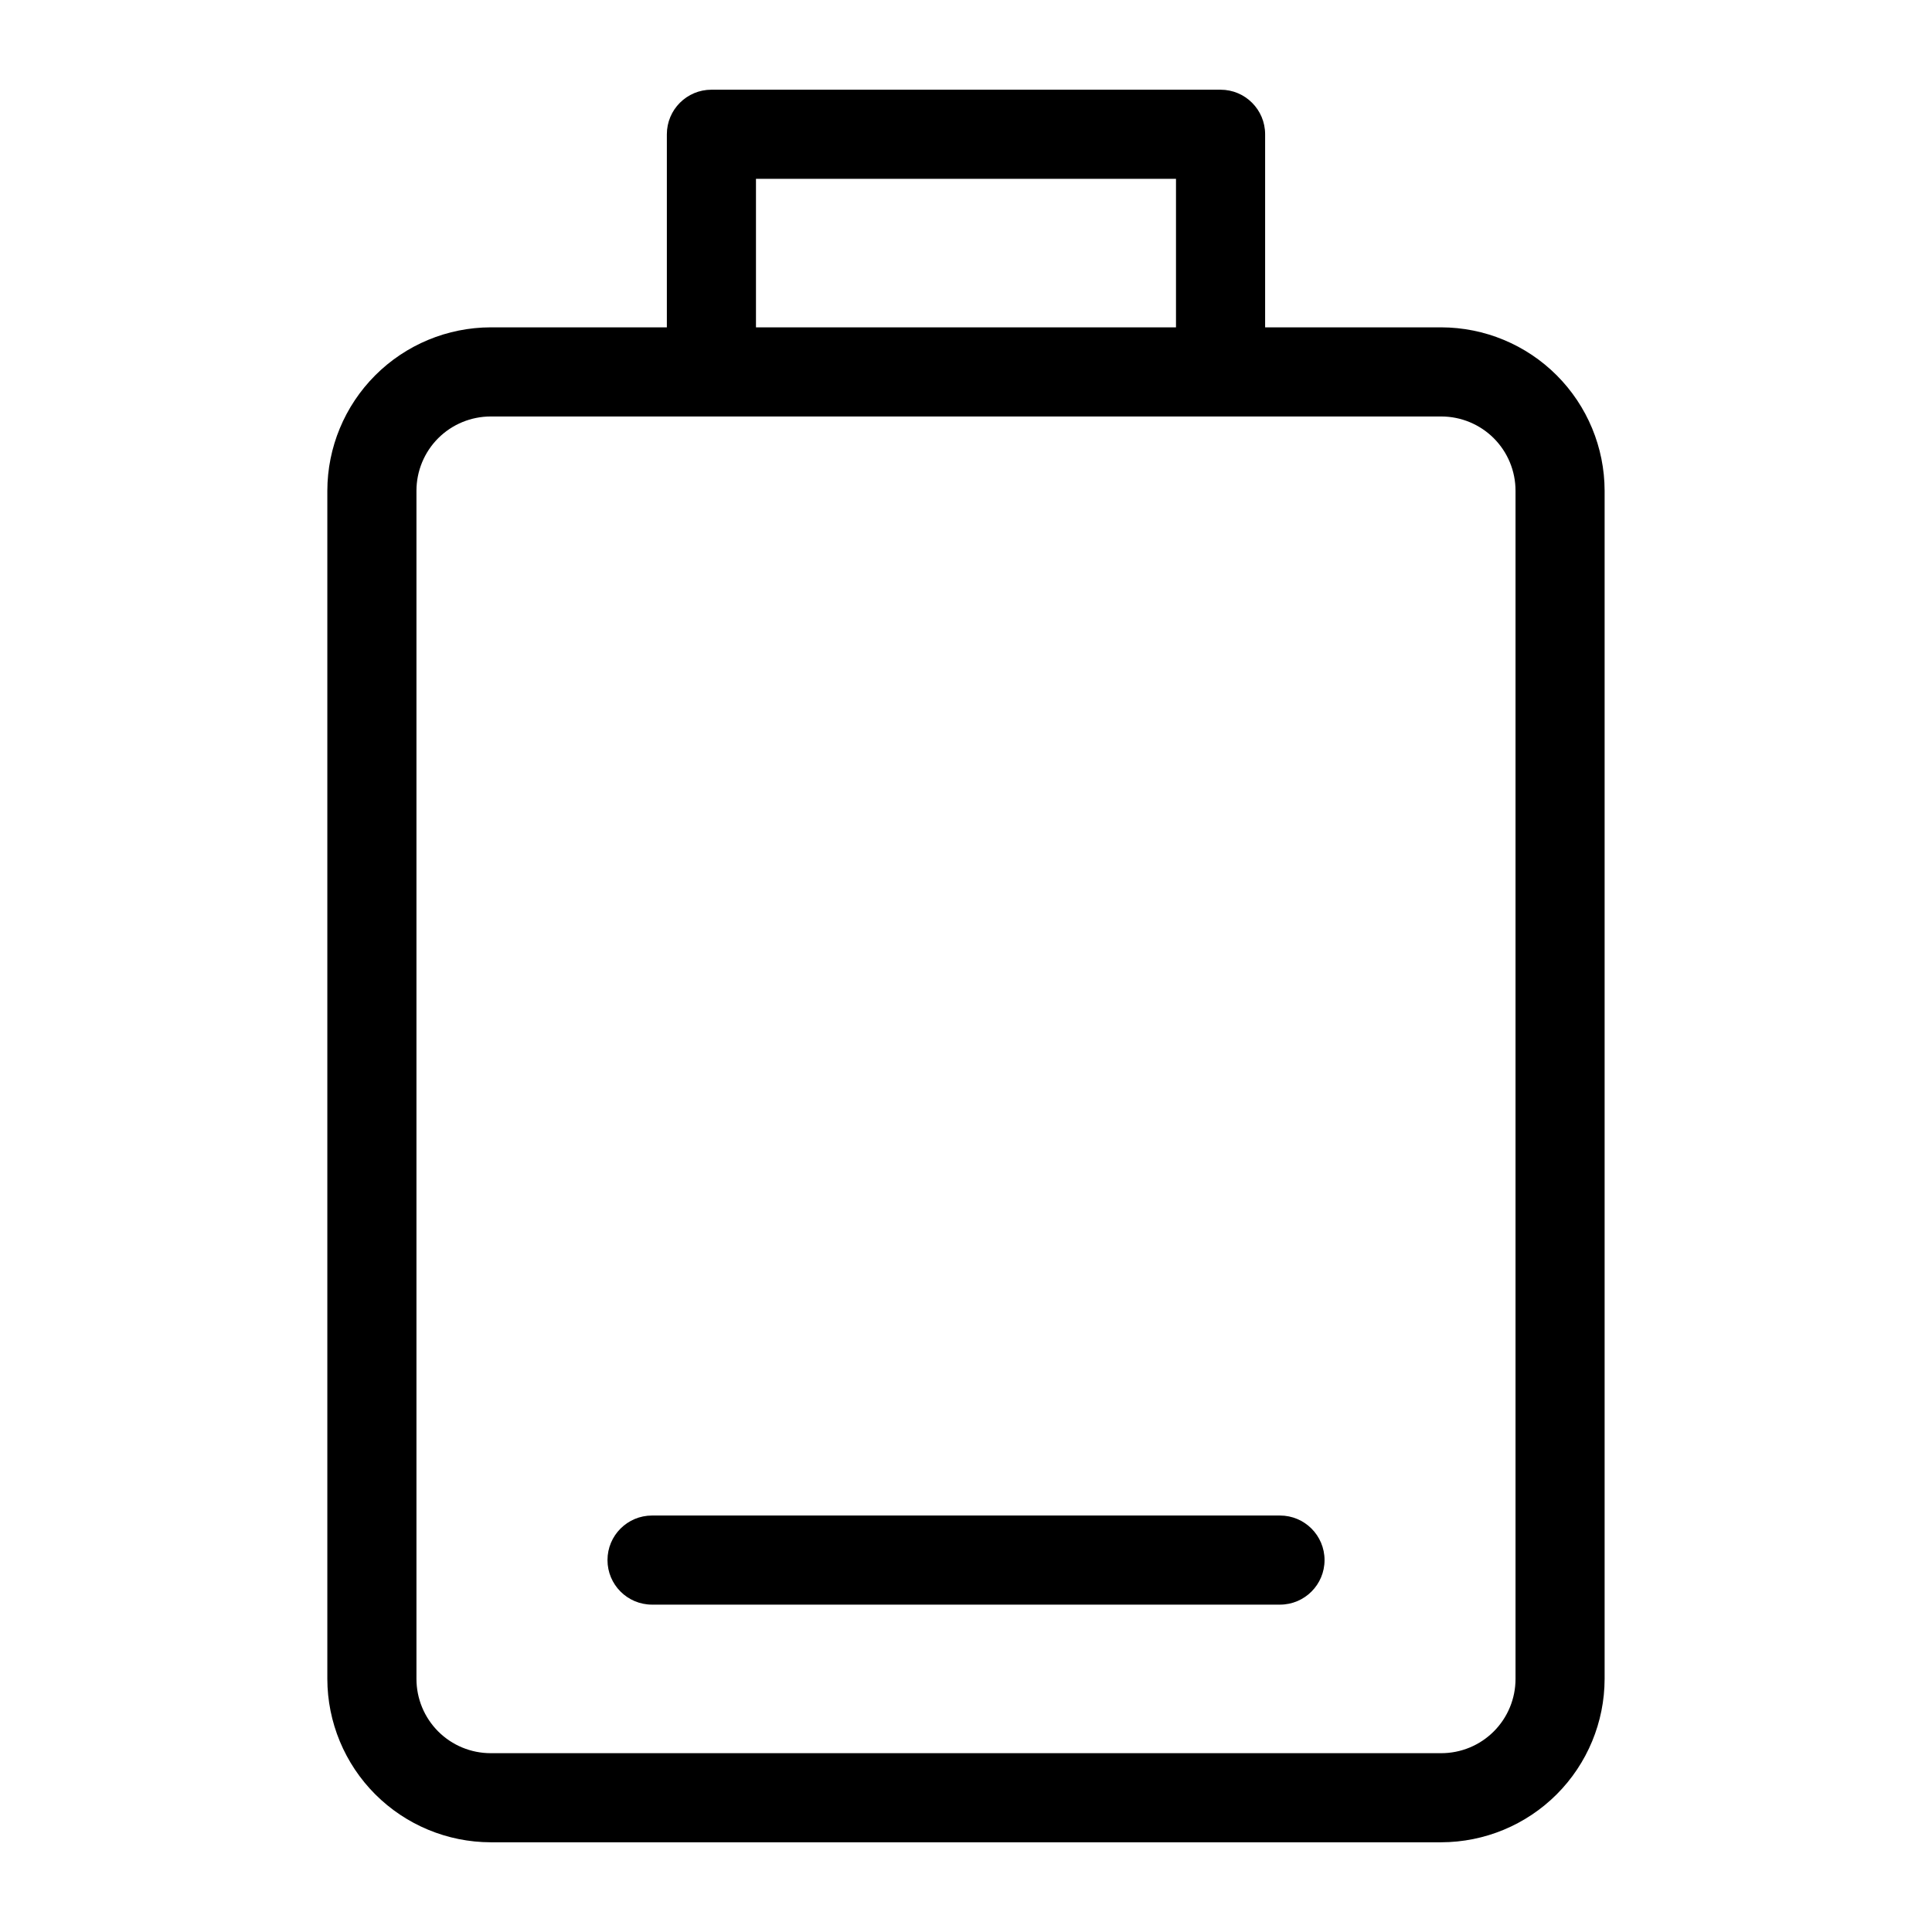
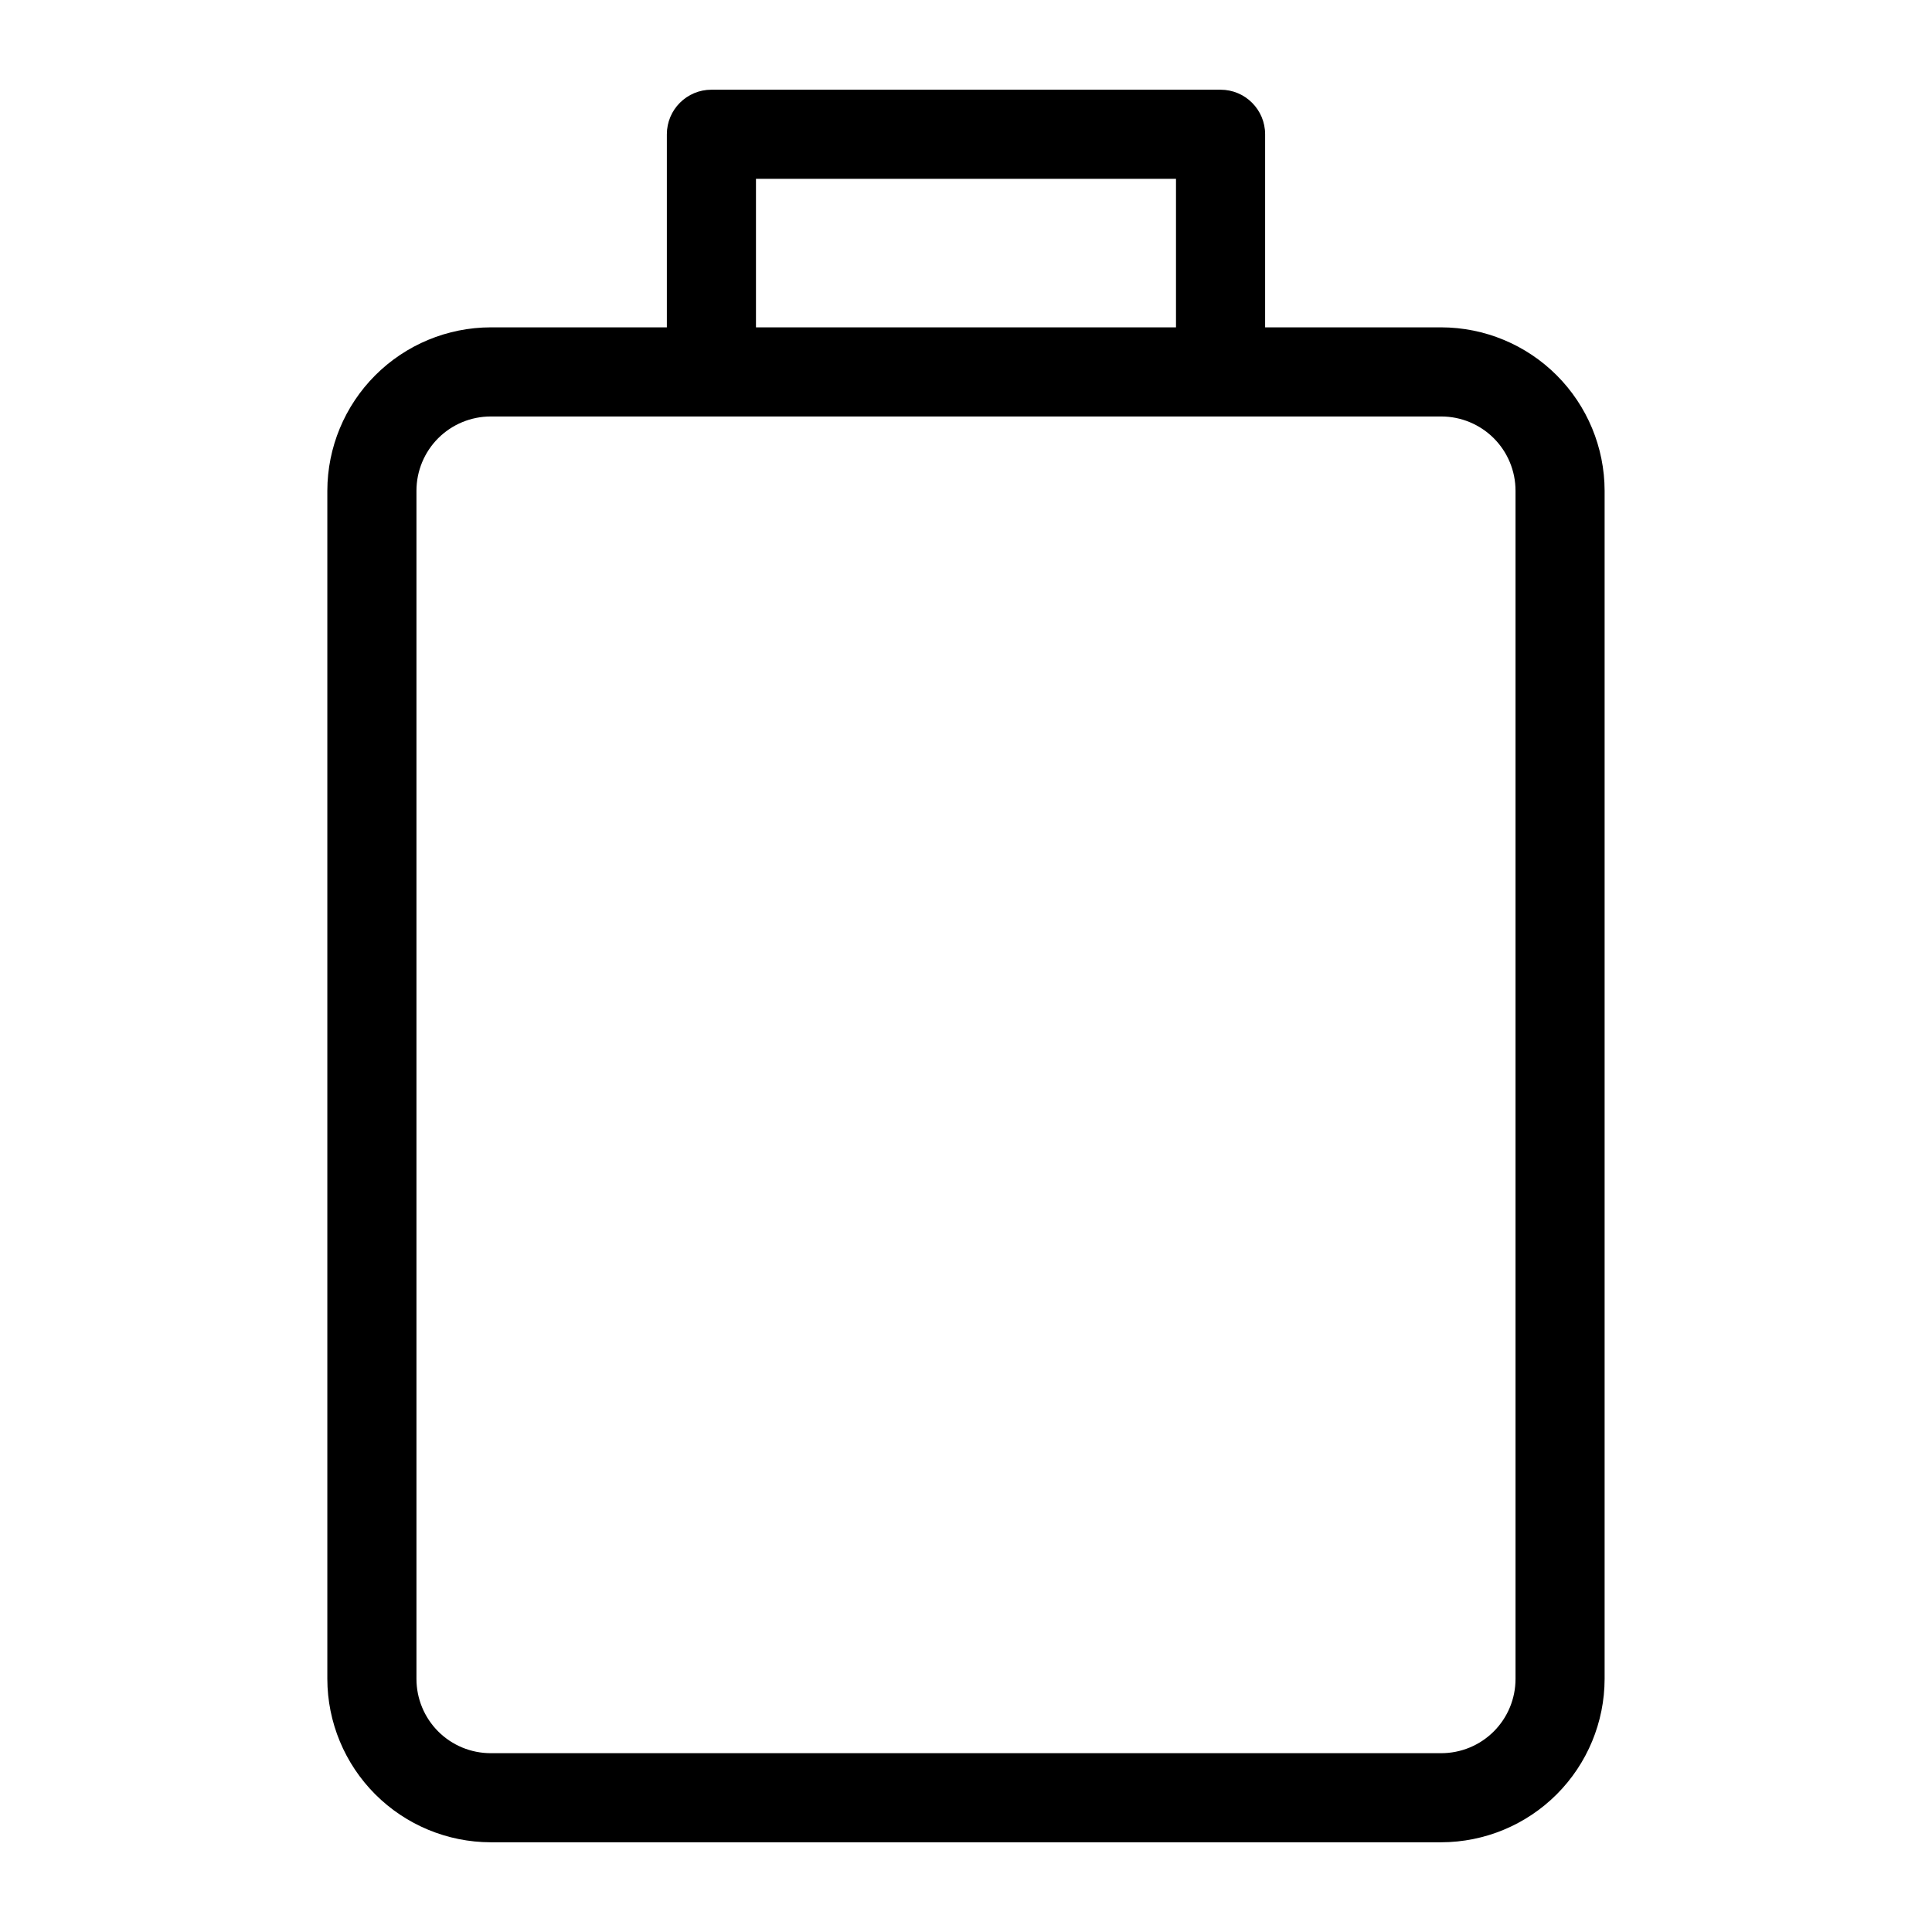
<svg xmlns="http://www.w3.org/2000/svg" fill="#000000" width="800px" height="800px" version="1.1" viewBox="144 144 512 512">
  <g>
    <path d="m525.95 230.75h-46.68v-51.168c0-6.523-5.285-11.809-11.809-11.809h-134.93c-6.519 0-11.809 5.285-11.809 11.809v51.168h-46.68c-11.477 0.02-22.477 4.59-30.594 12.703-8.113 8.117-12.684 19.117-12.703 30.594v314.88c0.02 11.477 4.59 22.477 12.703 30.594 8.117 8.113 19.117 12.684 30.594 12.703h251.9c11.477-0.02 22.48-4.59 30.594-12.703 8.113-8.117 12.684-19.117 12.703-30.594v-314.88c-0.02-11.477-4.59-22.477-12.703-30.594-8.113-8.113-19.117-12.684-30.594-12.703zm-181.61-39.359h111.31v39.359h-111.31zm201.29 397.54c0 5.223-2.074 10.227-5.766 13.918-3.691 3.691-8.695 5.762-13.918 5.762h-251.9c-5.219 0-10.227-2.07-13.918-5.762-3.688-3.691-5.762-8.695-5.762-13.918v-314.88c0-5.219 2.074-10.227 5.762-13.918 3.691-3.688 8.699-5.762 13.918-5.762h251.9c5.223 0 10.227 2.074 13.918 5.762 3.691 3.691 5.766 8.699 5.766 13.918z" />
-     <path d="m483.21 545.63h-166.41c-6.523 0-11.809 5.285-11.809 11.805 0 6.523 5.285 11.809 11.809 11.809h166.41c6.519 0 11.809-5.285 11.809-11.809 0-6.519-5.289-11.805-11.809-11.805z" />
  </g>
</svg>